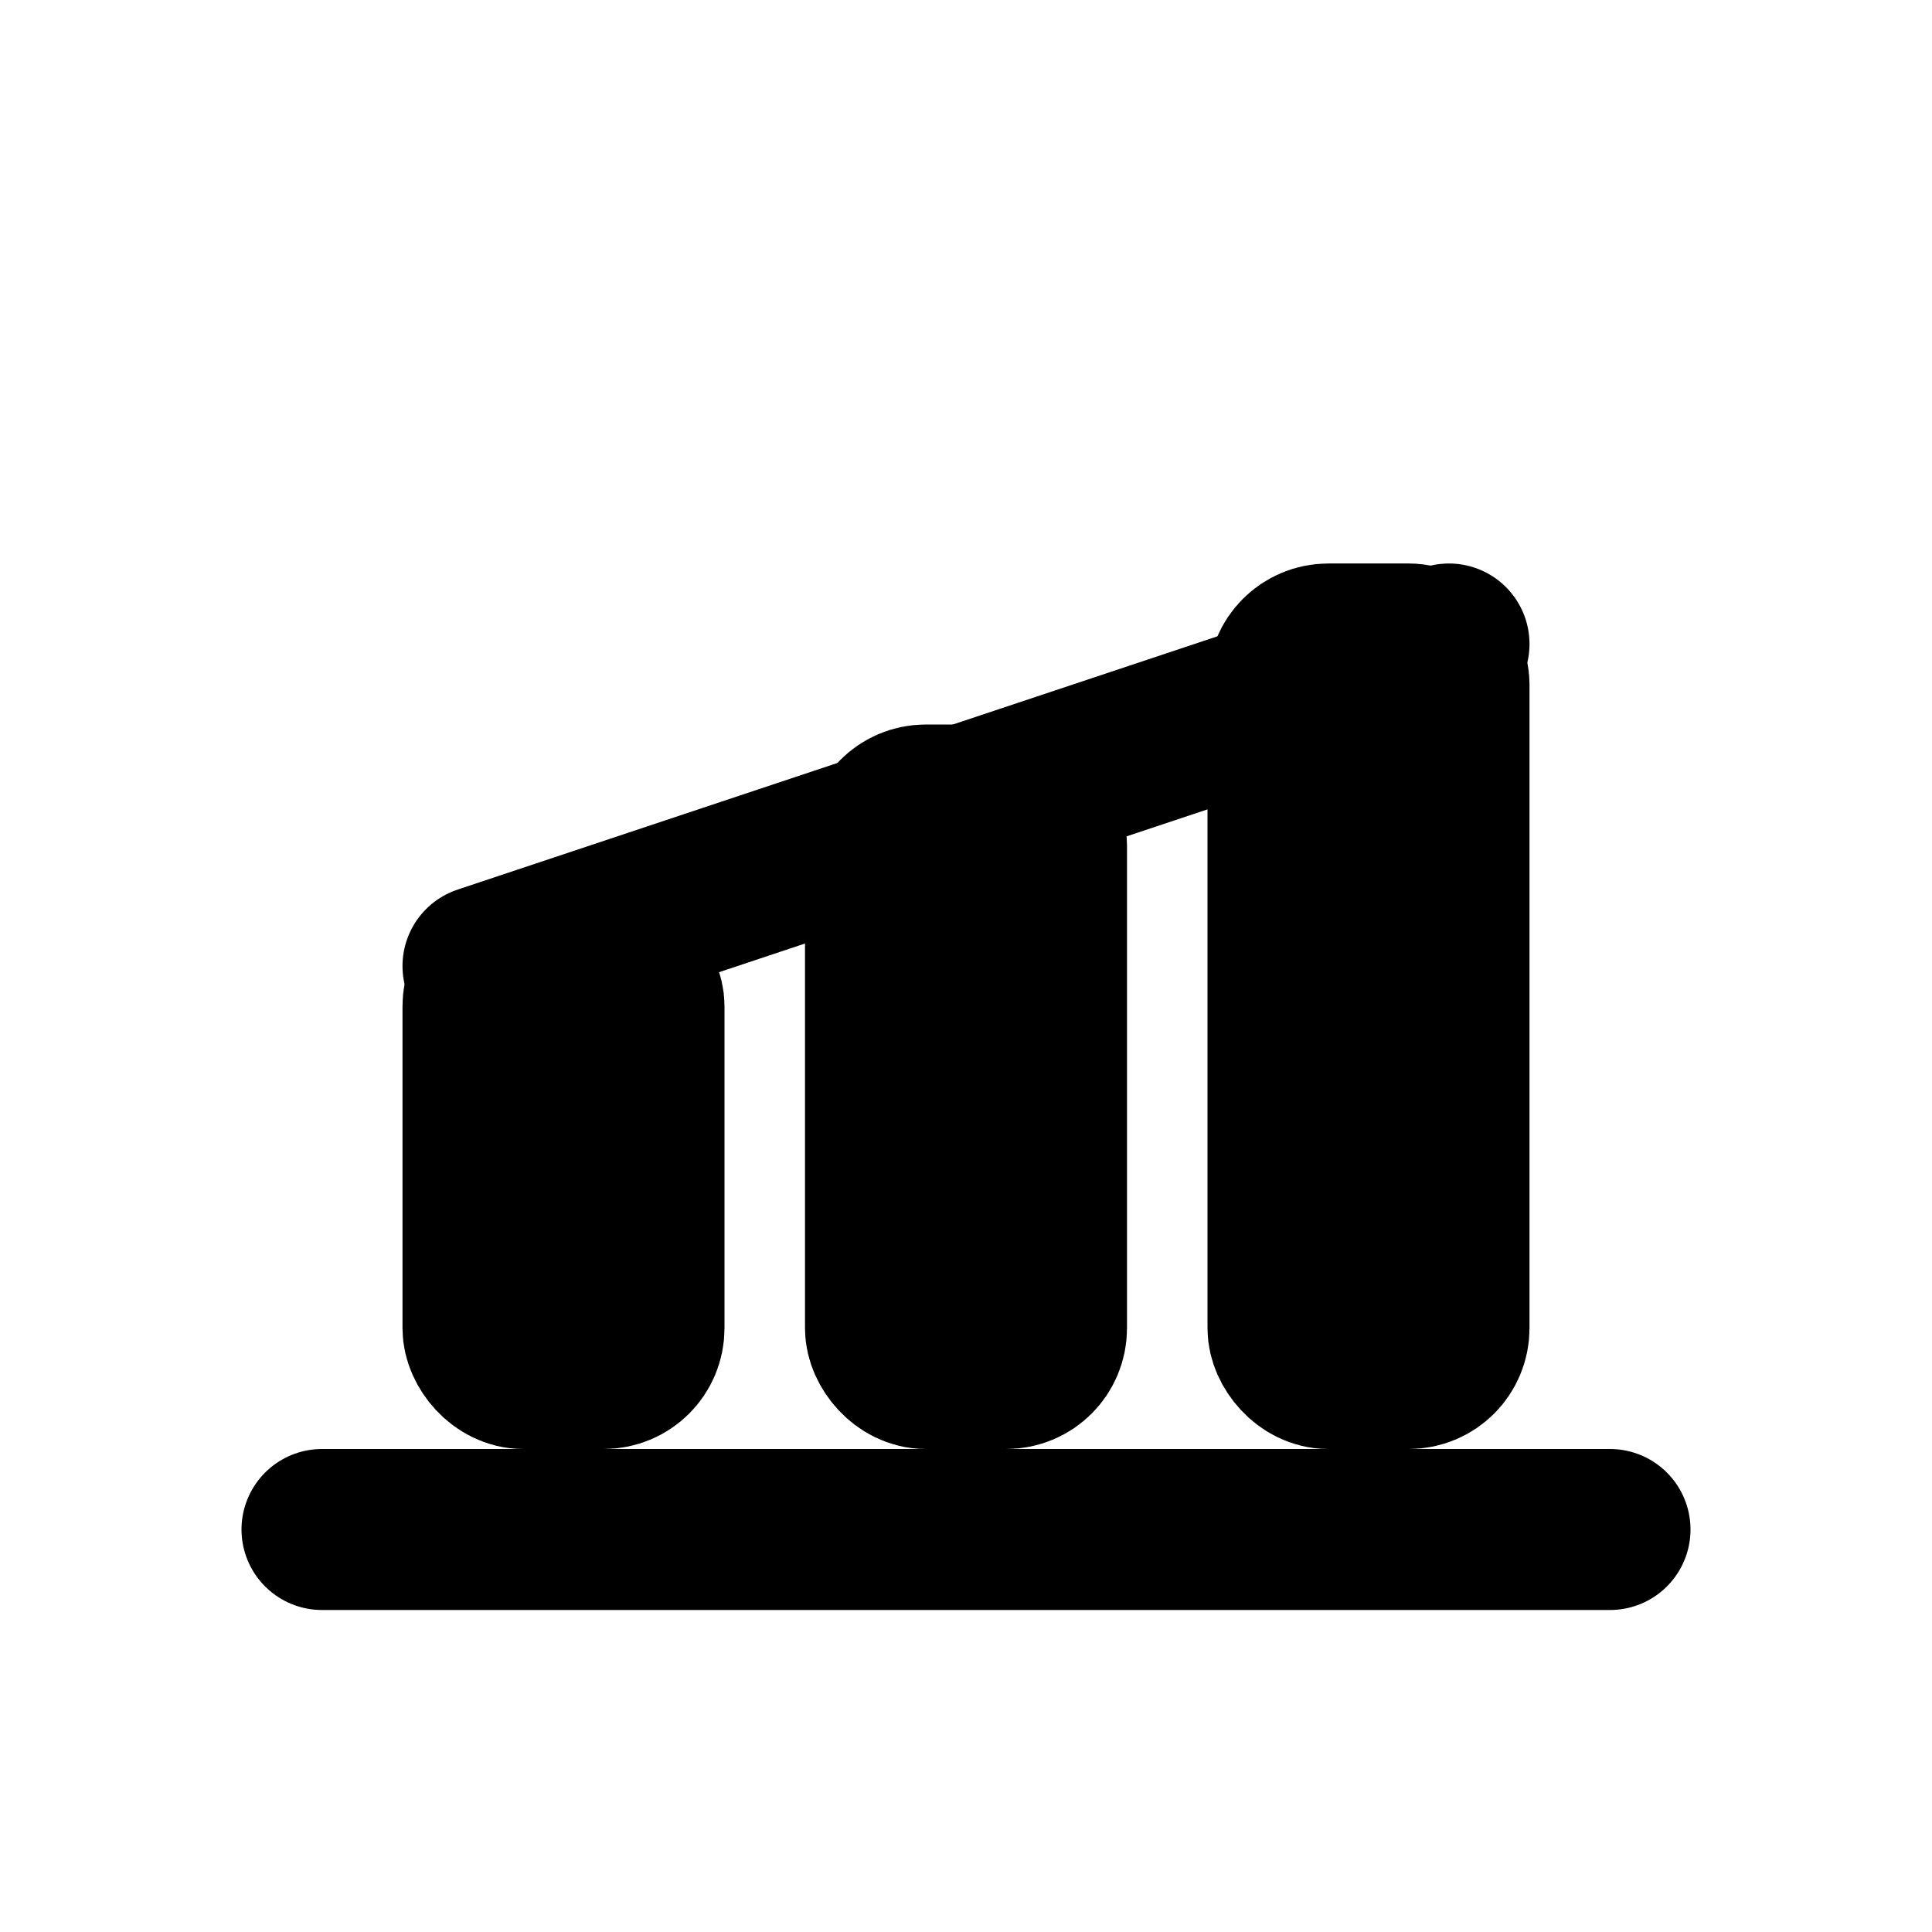
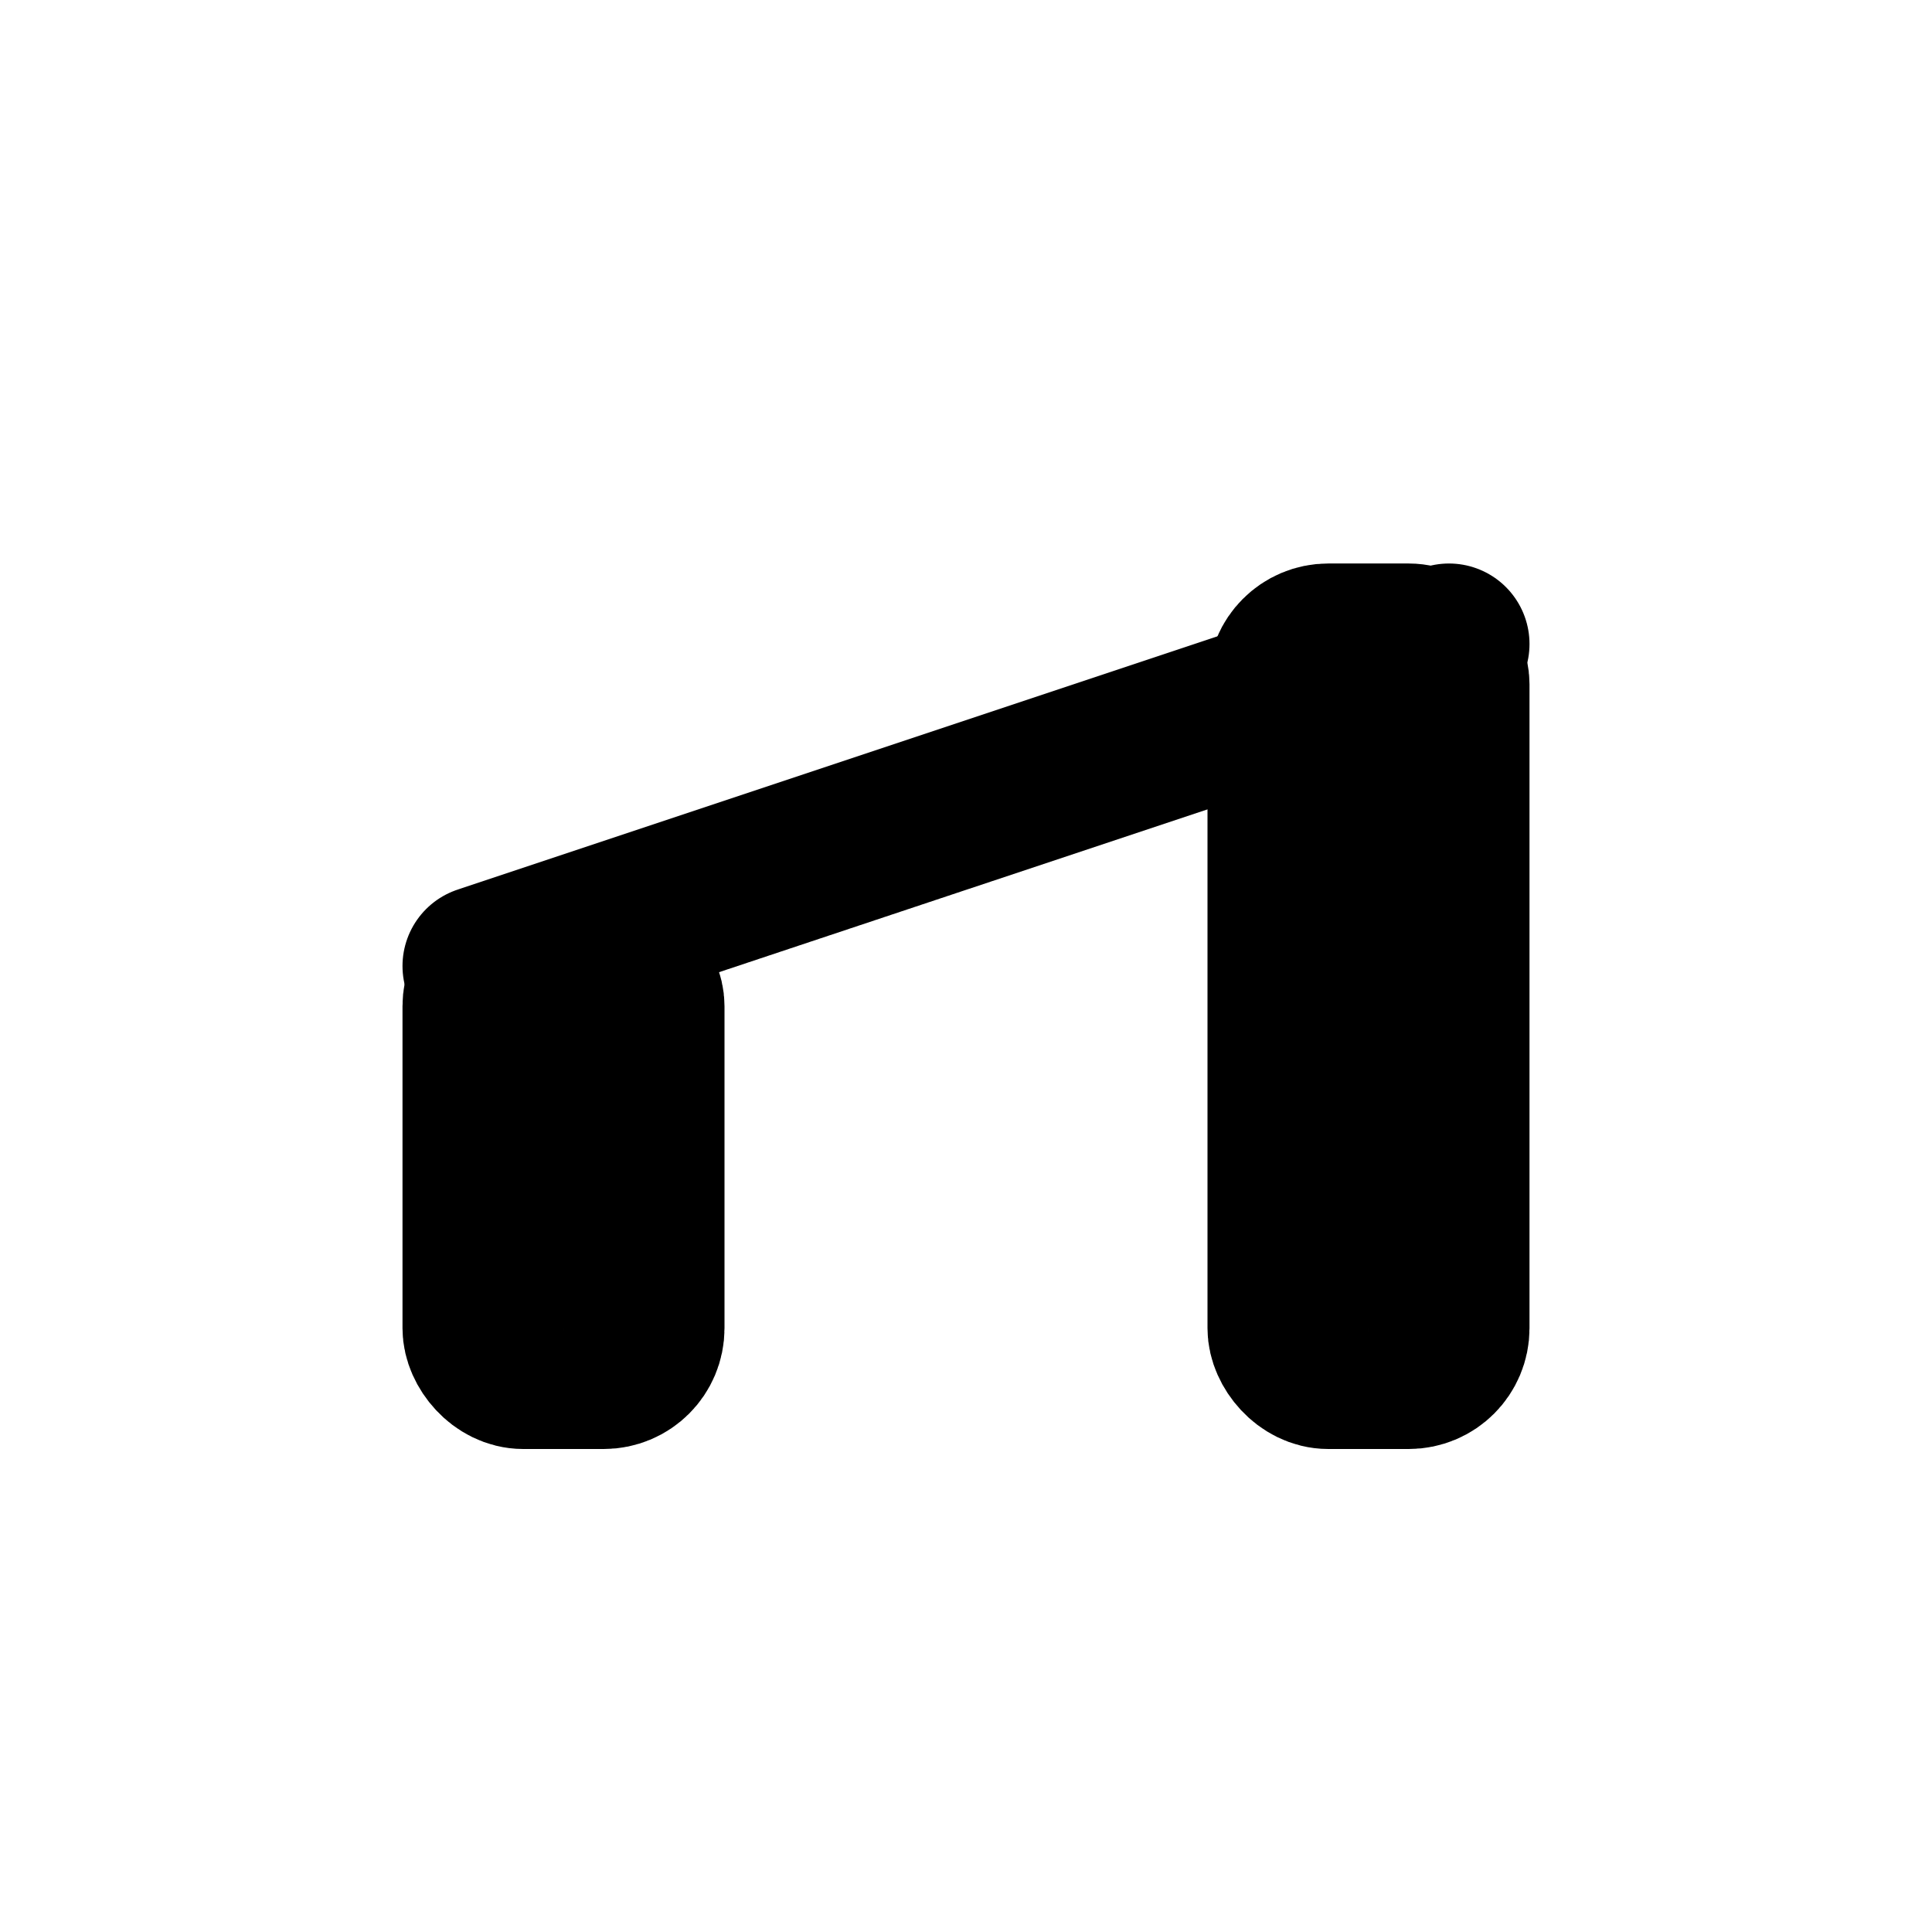
<svg xmlns="http://www.w3.org/2000/svg" viewBox="0 0 24 24" fill="none" stroke="currentColor" stroke-width="2" stroke-linecap="round" stroke-linejoin="round">
-   <path d="M4 19h16" />
  <rect x="6" y="12" width="2" height="5" rx="0.5" />
-   <rect x="11" y="10" width="2" height="7" rx="0.5" />
  <rect x="16" y="8" width="2" height="9" rx="0.5" />
  <polyline points="6,12 12,10 18,8" />
</svg>